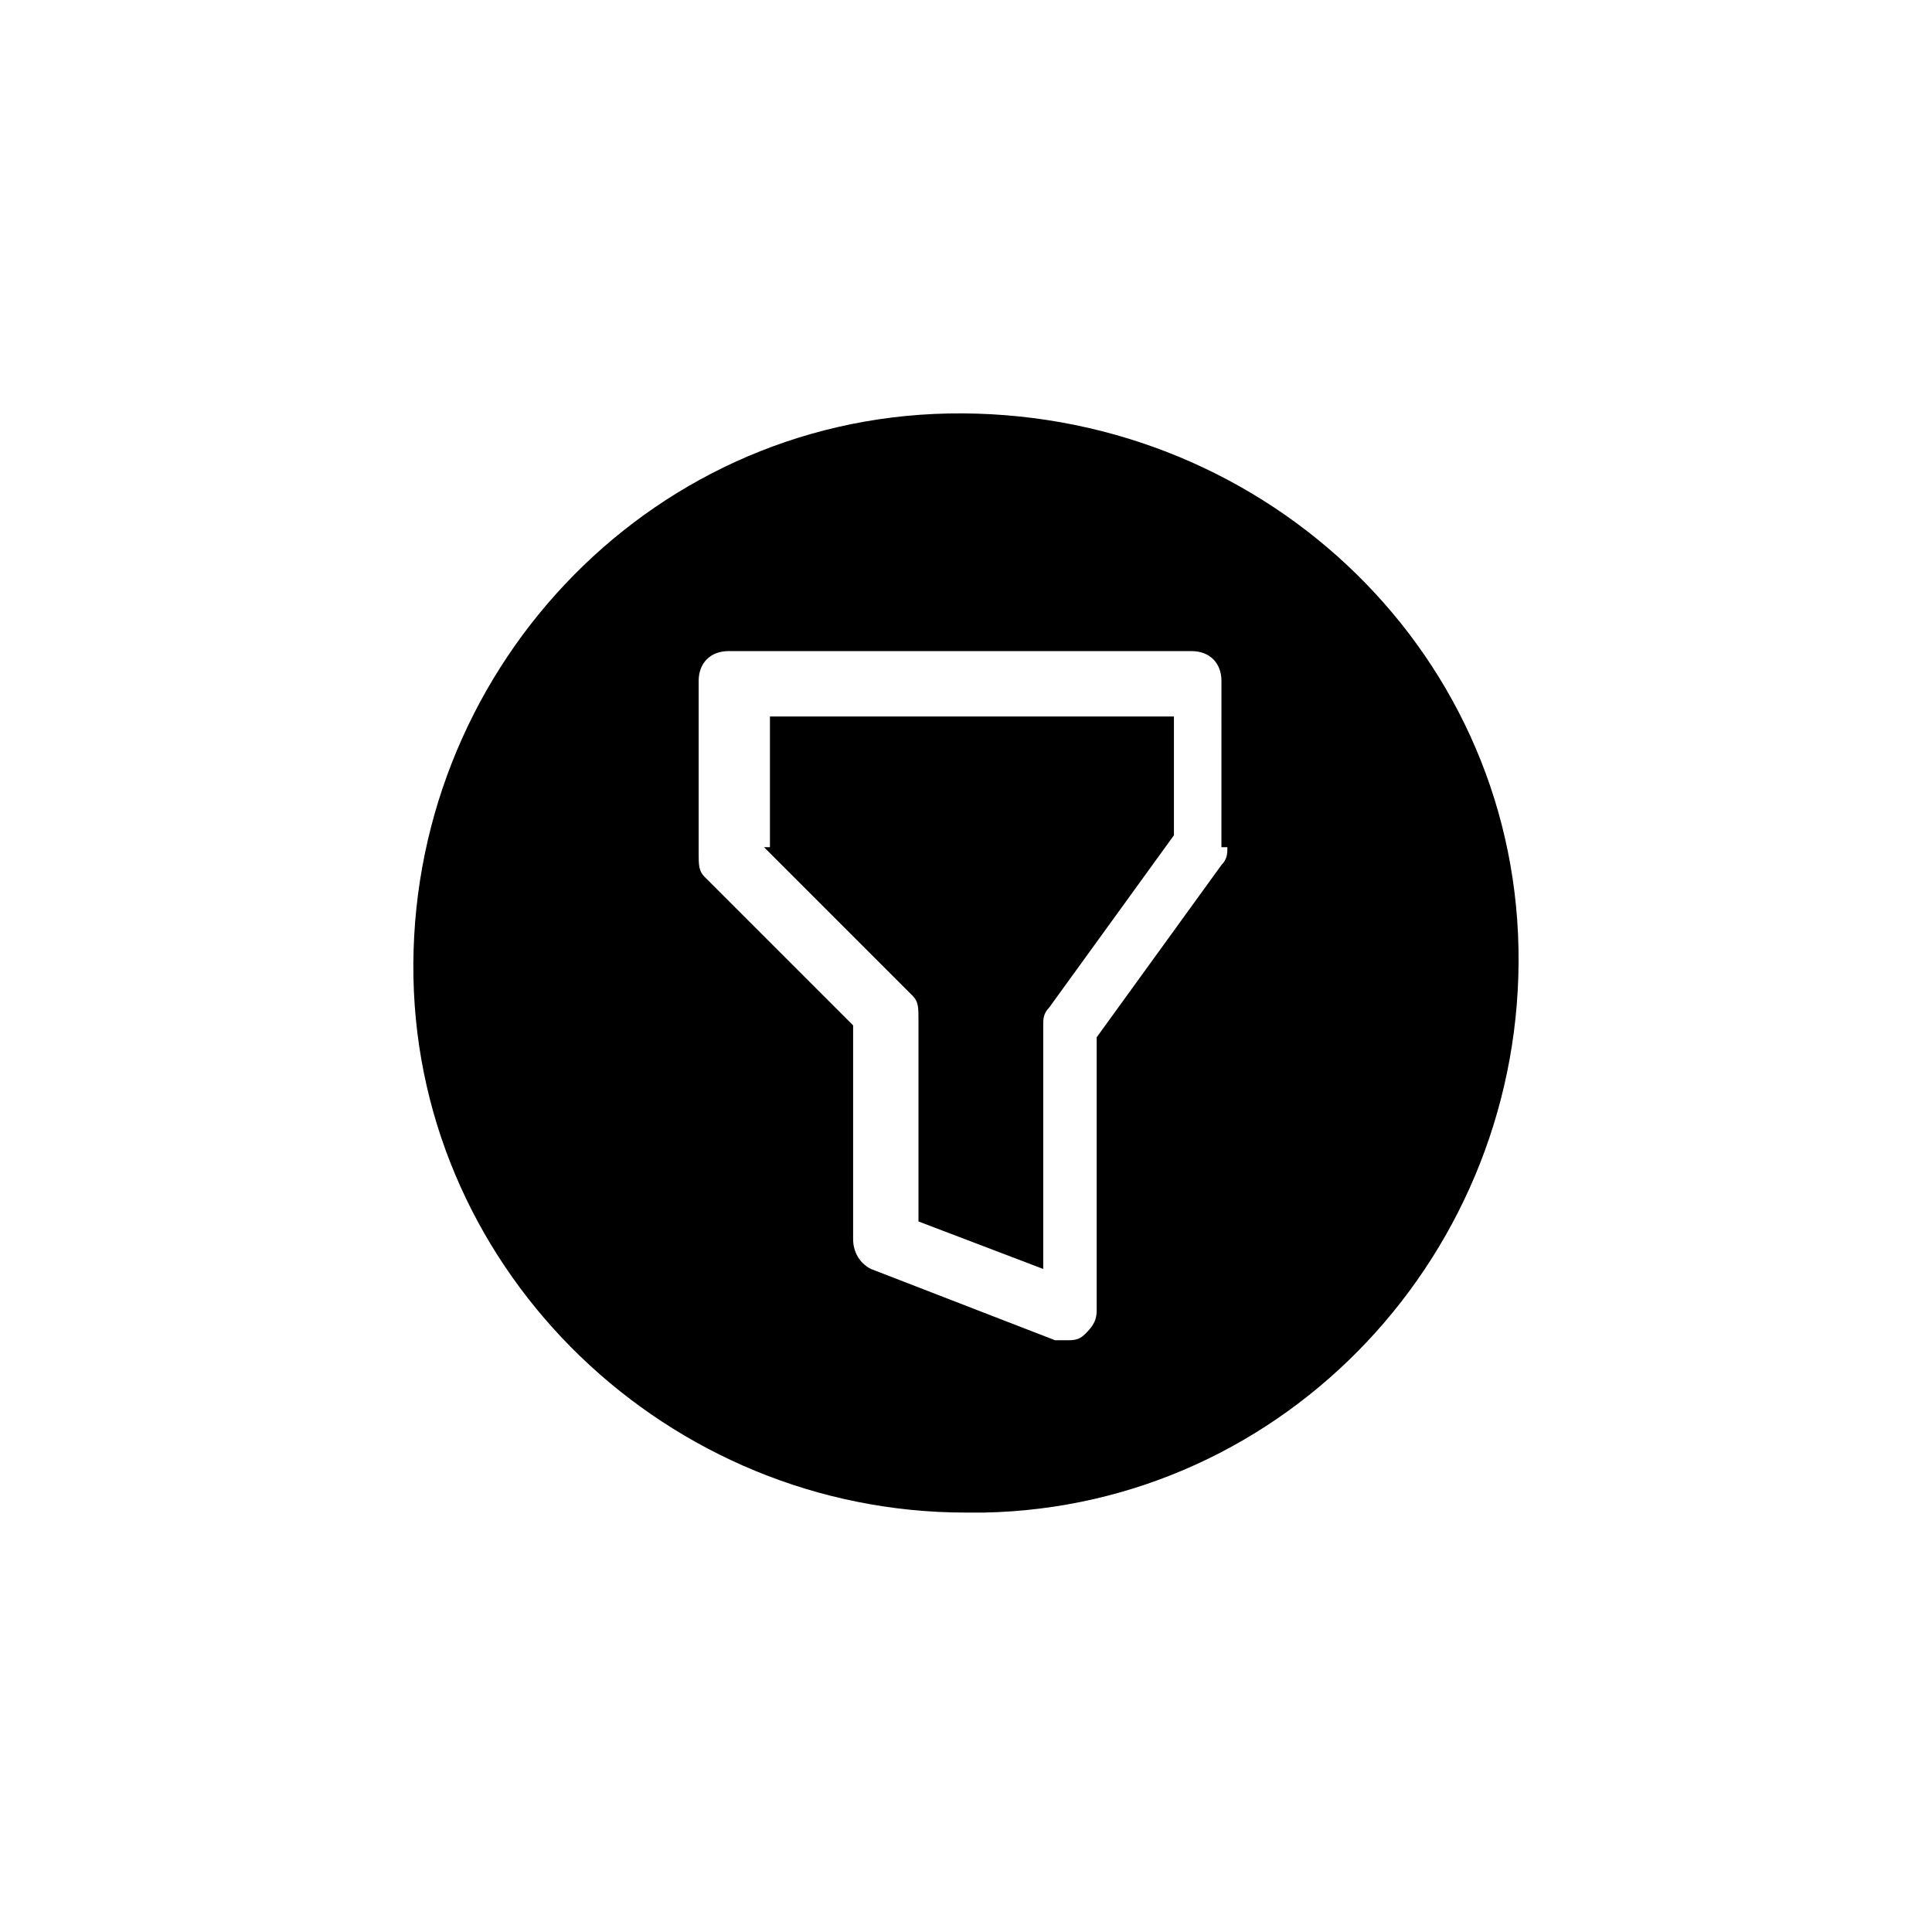
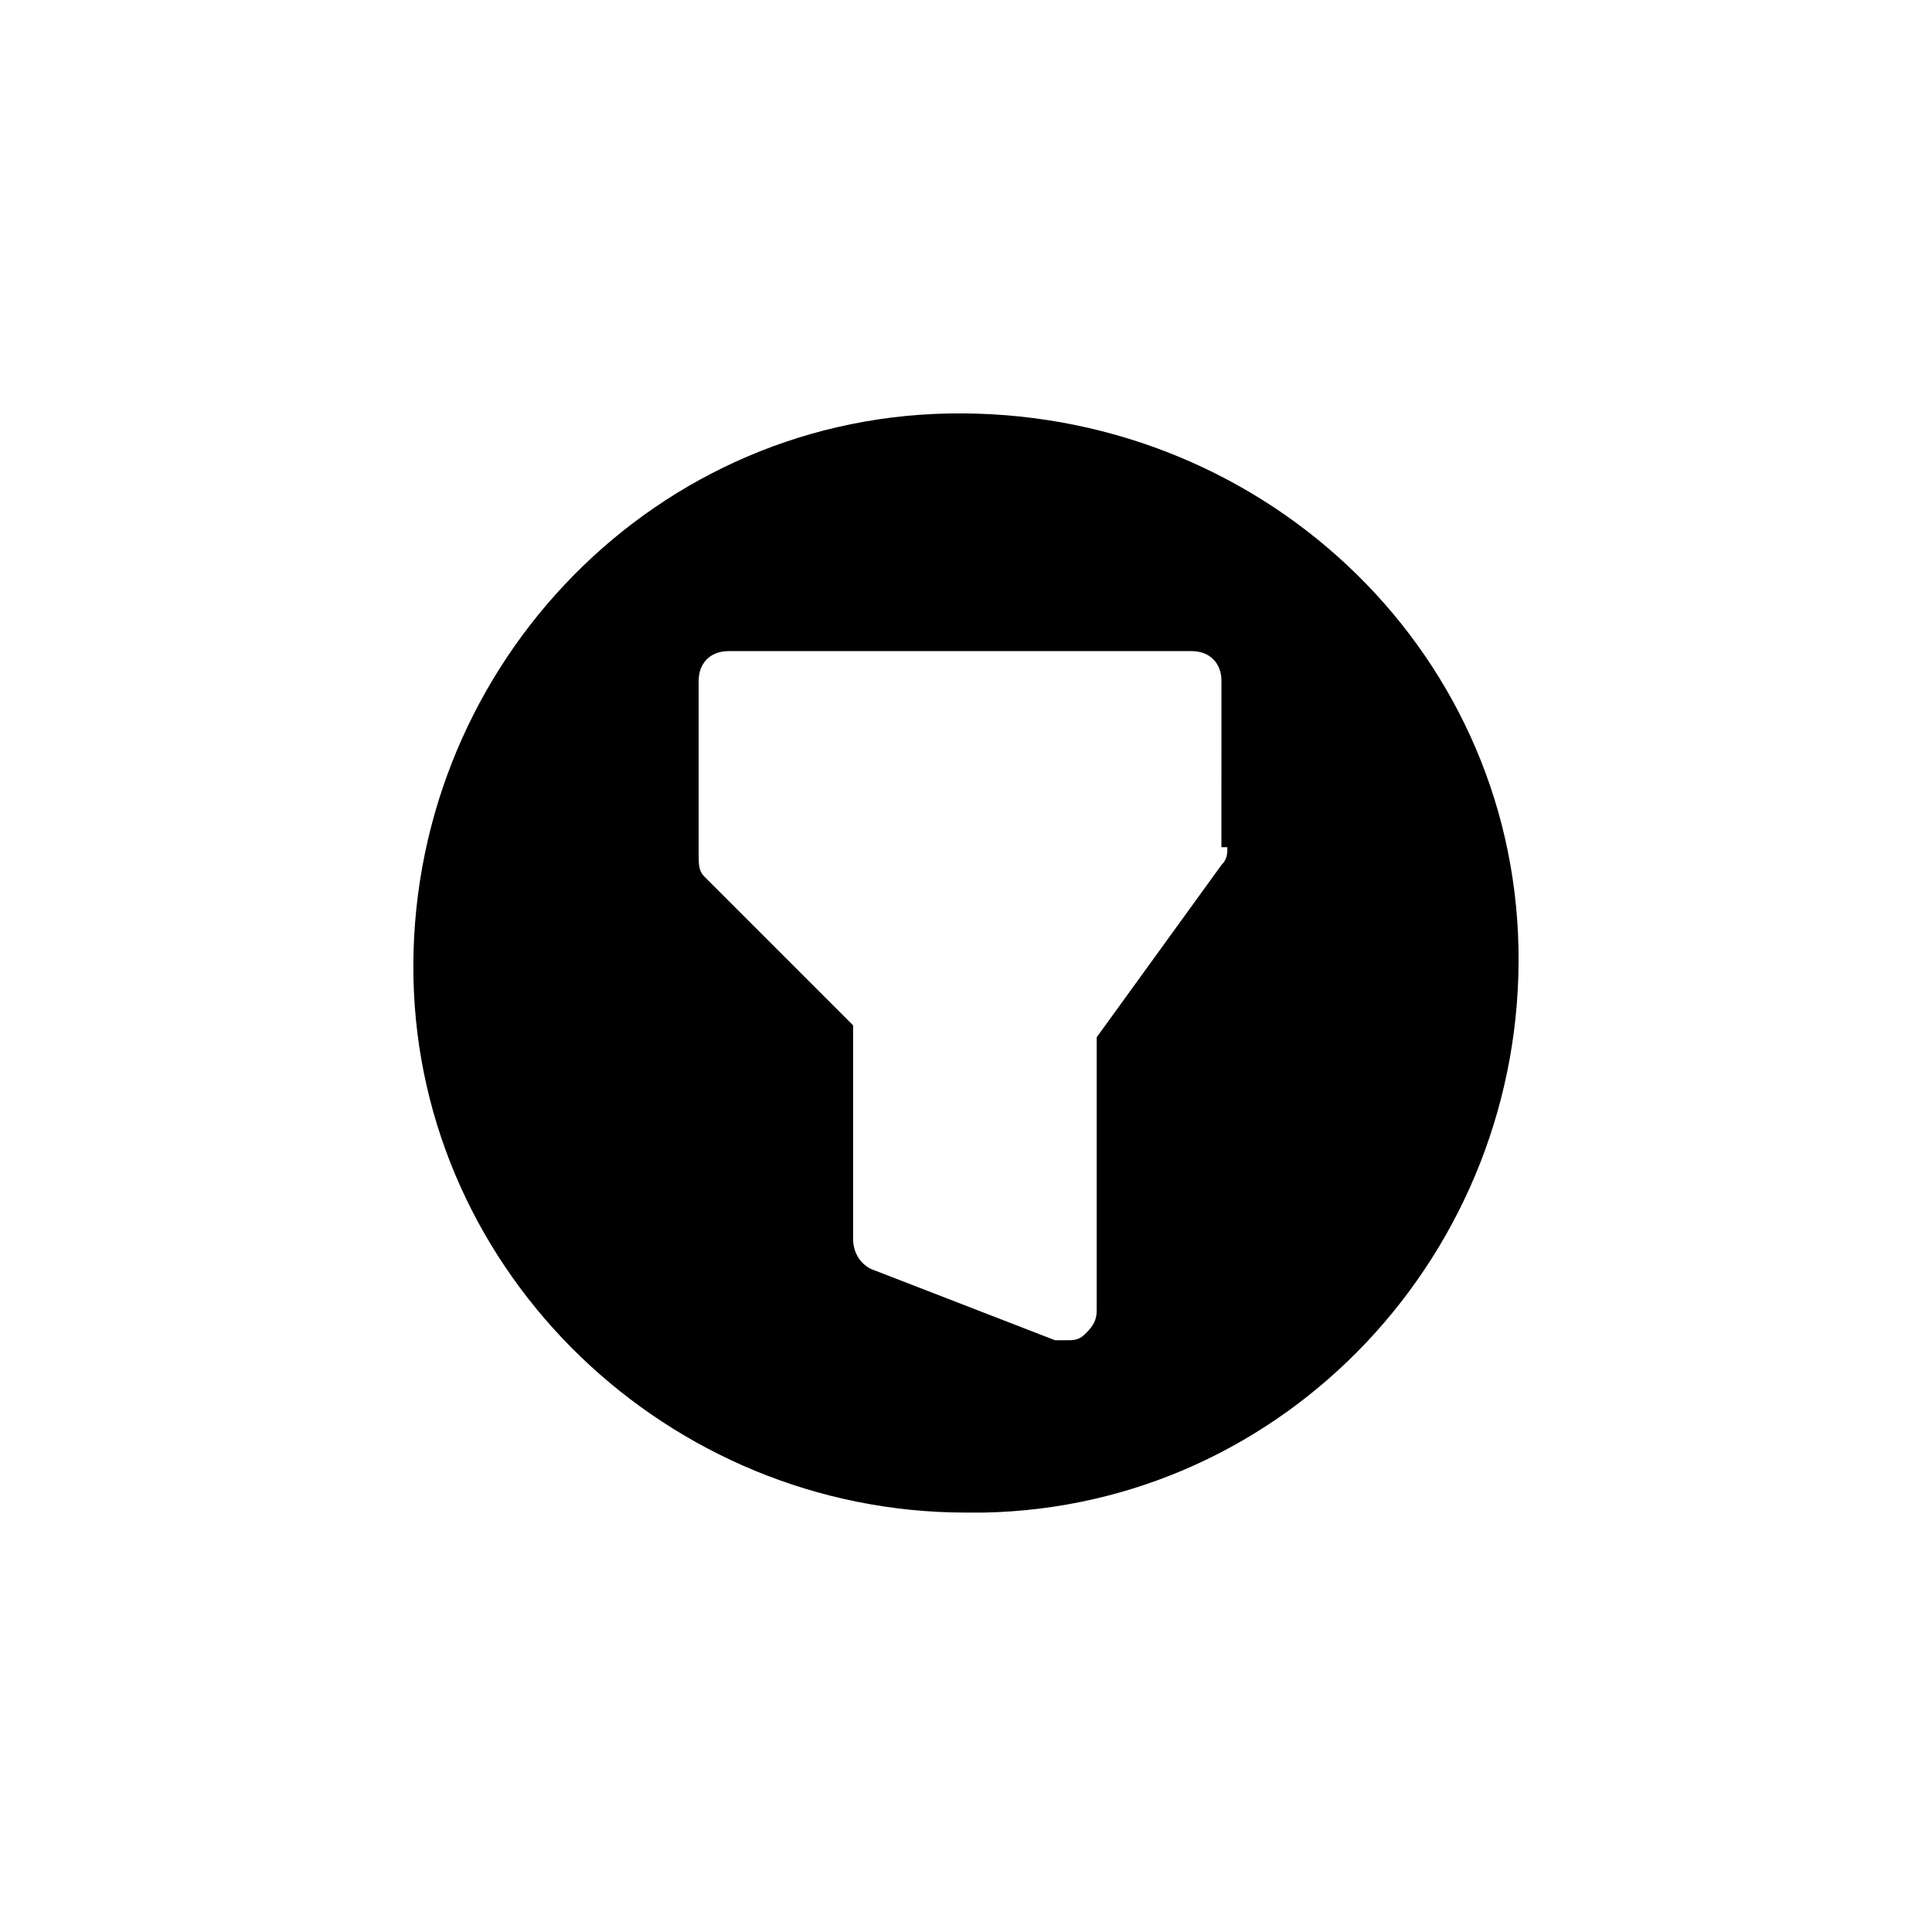
<svg xmlns="http://www.w3.org/2000/svg" fill="#000000" width="800px" height="800px" version="1.1" viewBox="144 144 512 512">
  <g>
-     <path d="m346.47 368.51 39.359 39.359c1.574 1.574 1.574 3.148 1.574 6.297v53.531l33.062 12.594v-64.551c0-1.574 0-3.148 1.574-4.723l33.062-45.656v-31.488h-107.06v34.637z" />
    <path d="m395.27 253.58c-80.293 1.574-143.27 69.273-141.7 149.57 1.574 78.719 67.699 141.7 146.42 141.7h4.723c80.293-1.574 143.27-69.273 141.7-149.57-1.57-80.293-69.27-143.27-151.14-141.7zm74 114.93c0 1.574 0 3.148-1.574 4.723l-33.062 45.656v72.422c0 3.148-1.574 4.723-3.148 6.297s-3.148 1.574-4.723 1.574h-3.148l-48.805-18.895c-3.148-1.574-4.723-4.723-4.723-7.871v-56.68l-39.359-39.359c-1.574-1.574-1.574-3.148-1.574-6.297v-45.656c0-4.723 3.148-7.871 7.871-7.871h122.8c4.723 0 7.871 3.148 7.871 7.871l-0.004 44.086z" />
  </g>
</svg>